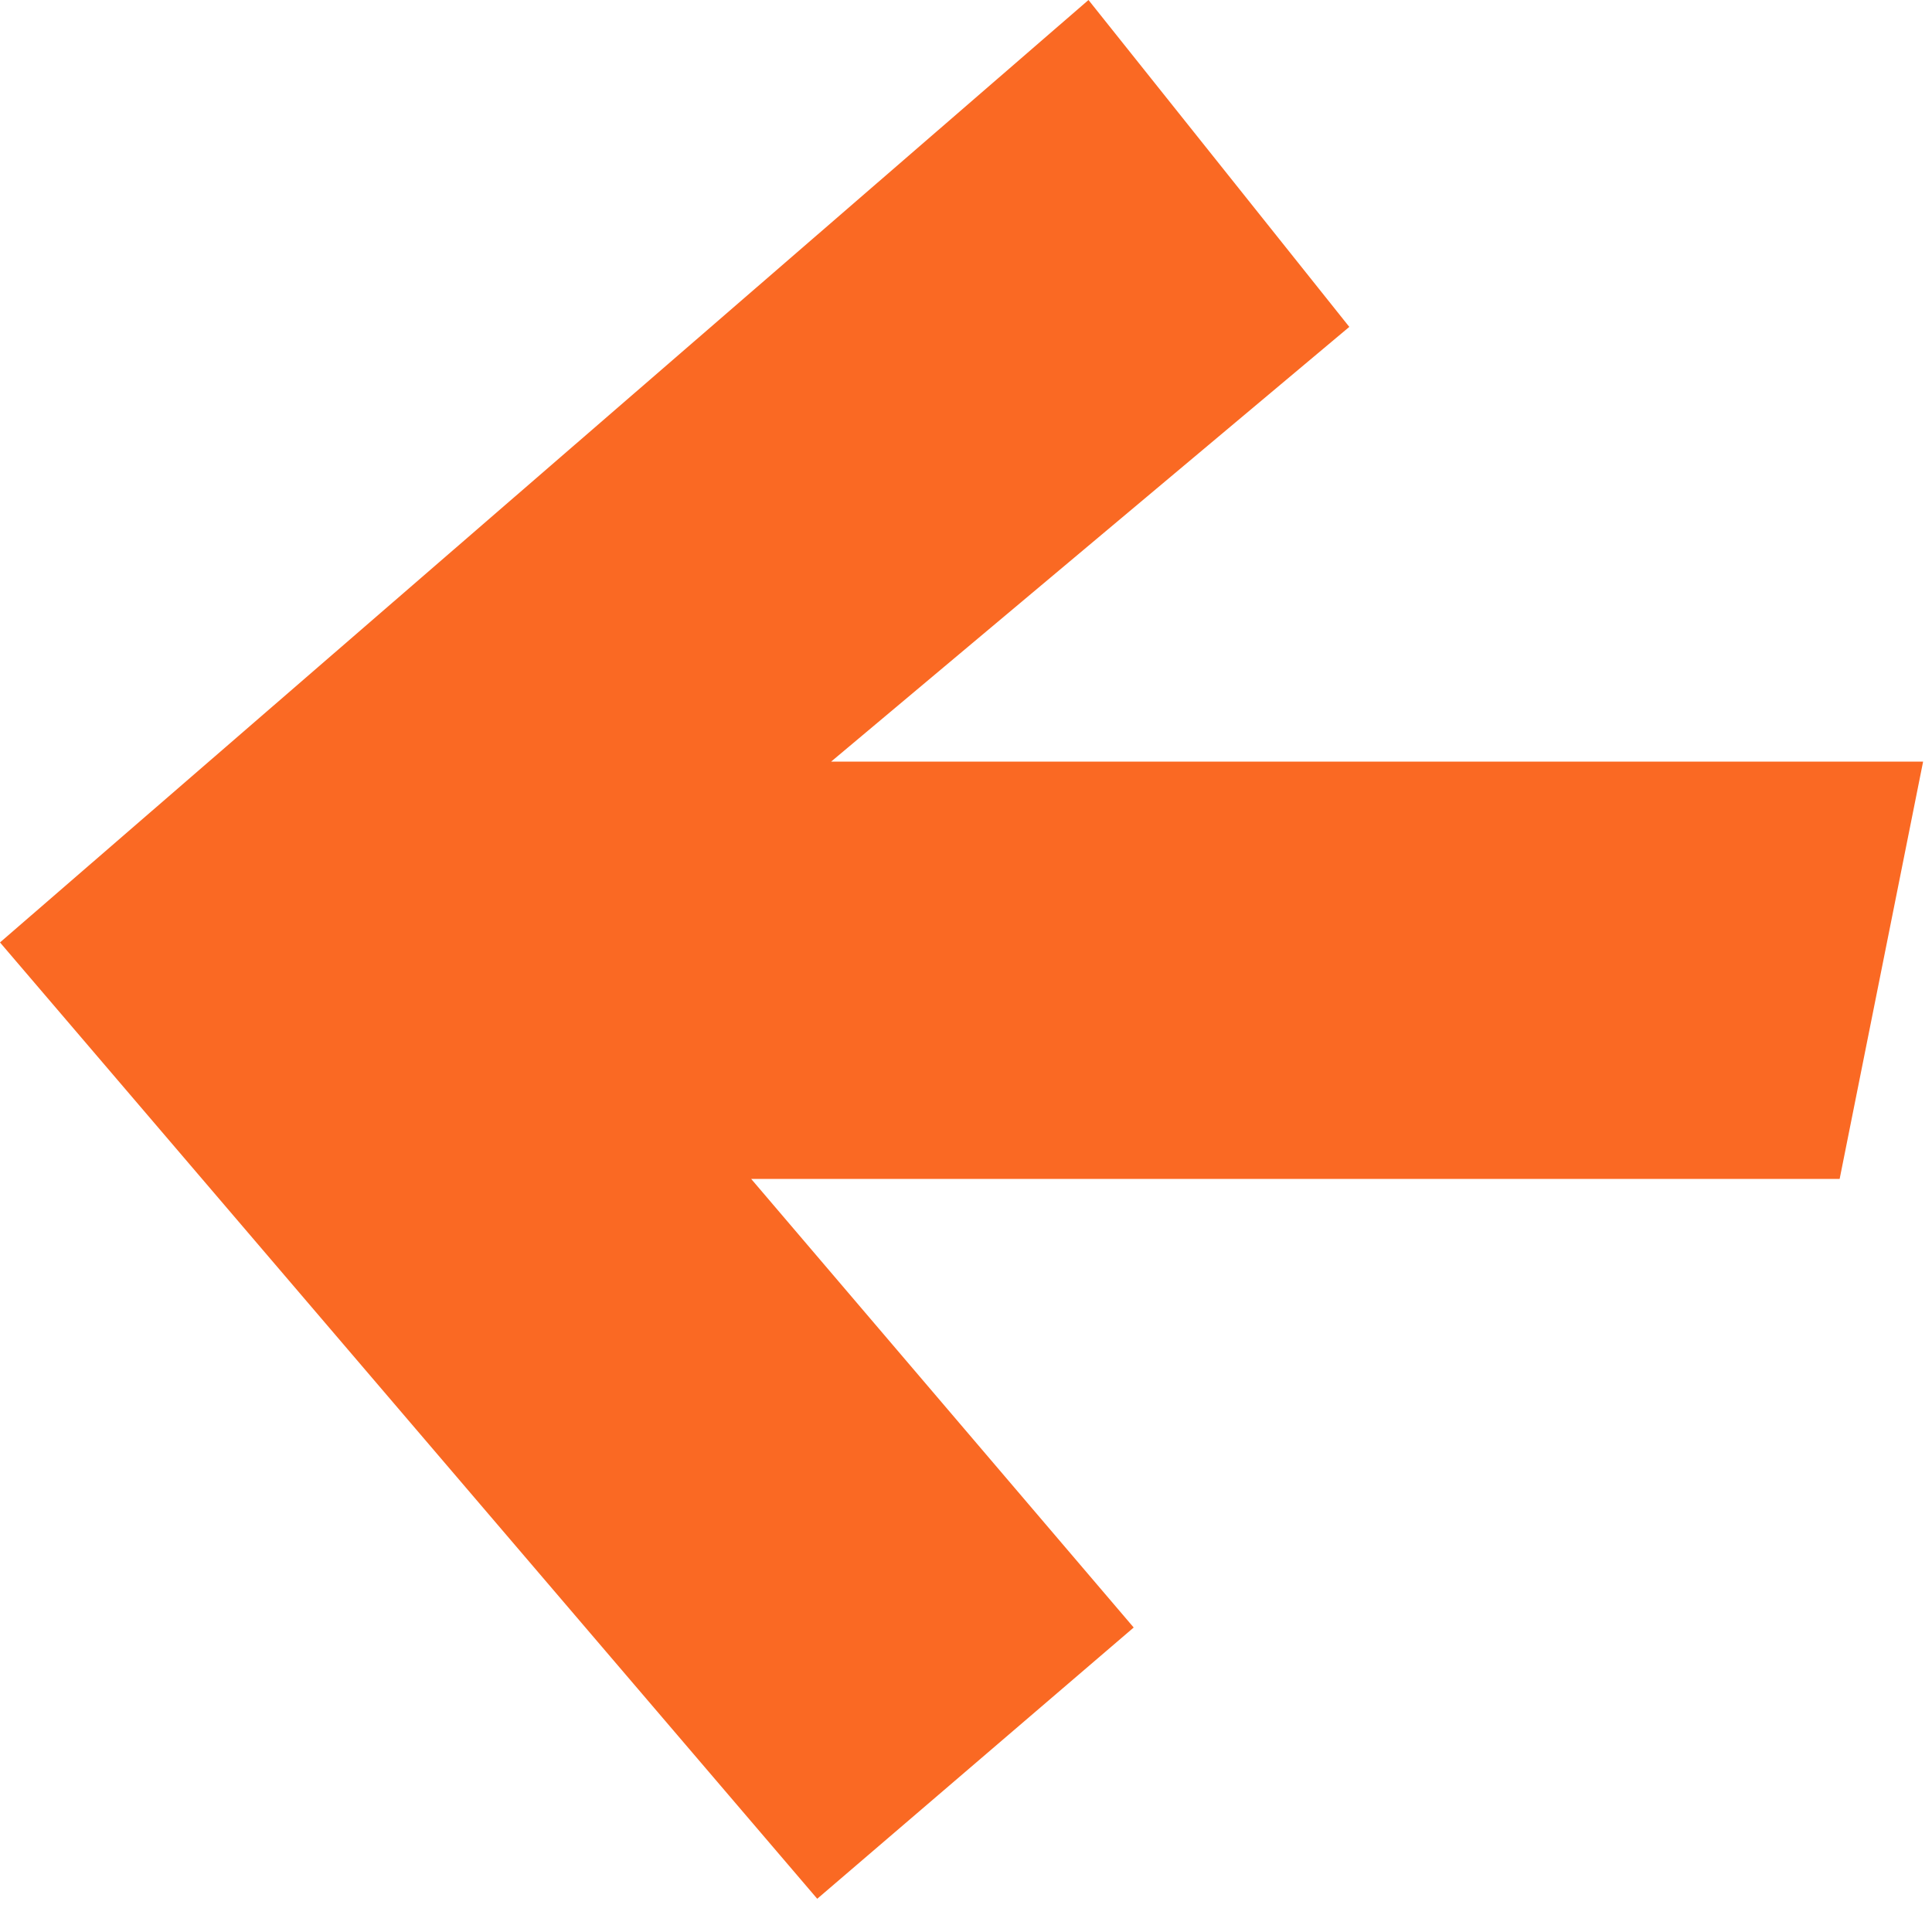
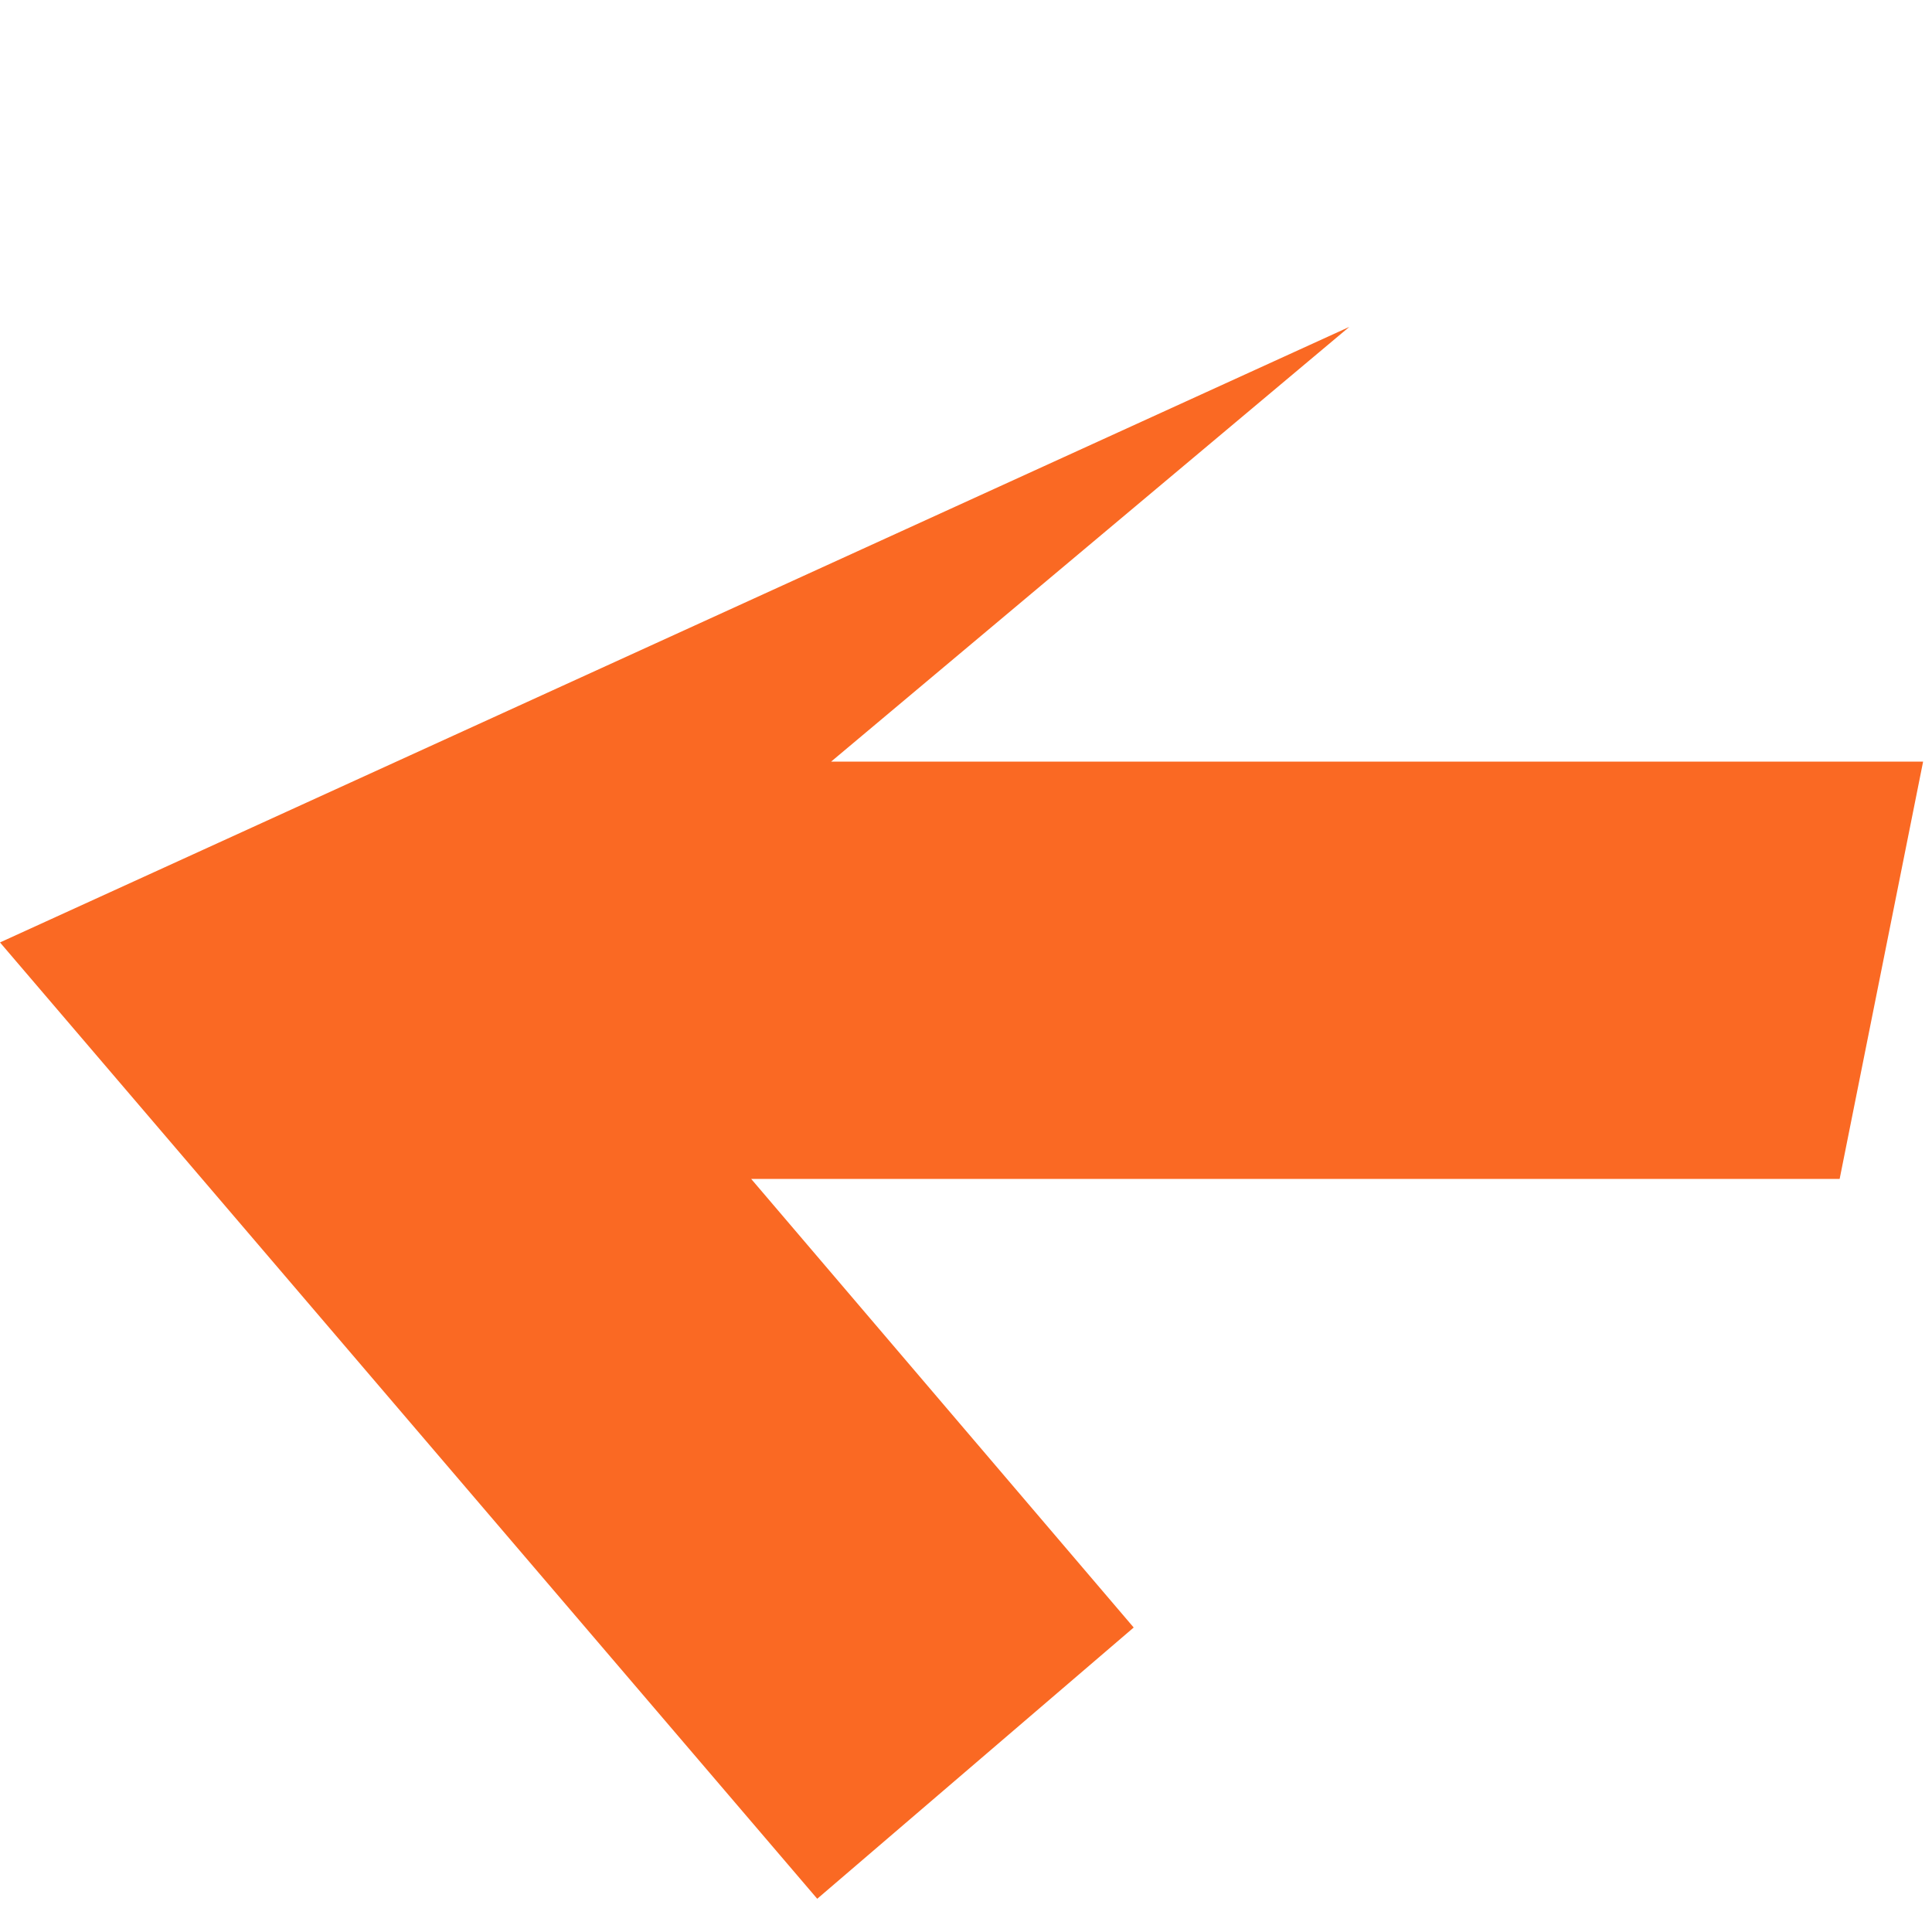
<svg xmlns="http://www.w3.org/2000/svg" width="10" height="10" viewBox="0 0 10 10" fill="none">
-   <path d="M9.954 3.942L9.522 6.102H3.888L5.868 8.424L4.23 9.828L0 4.878L5.634 0L6.984 1.692L4.302 3.942H9.954Z" fill="#FA6923" />
+   <path d="M9.954 3.942L9.522 6.102H3.888L5.868 8.424L4.23 9.828L0 4.878L6.984 1.692L4.302 3.942H9.954Z" fill="#FA6923" />
</svg>